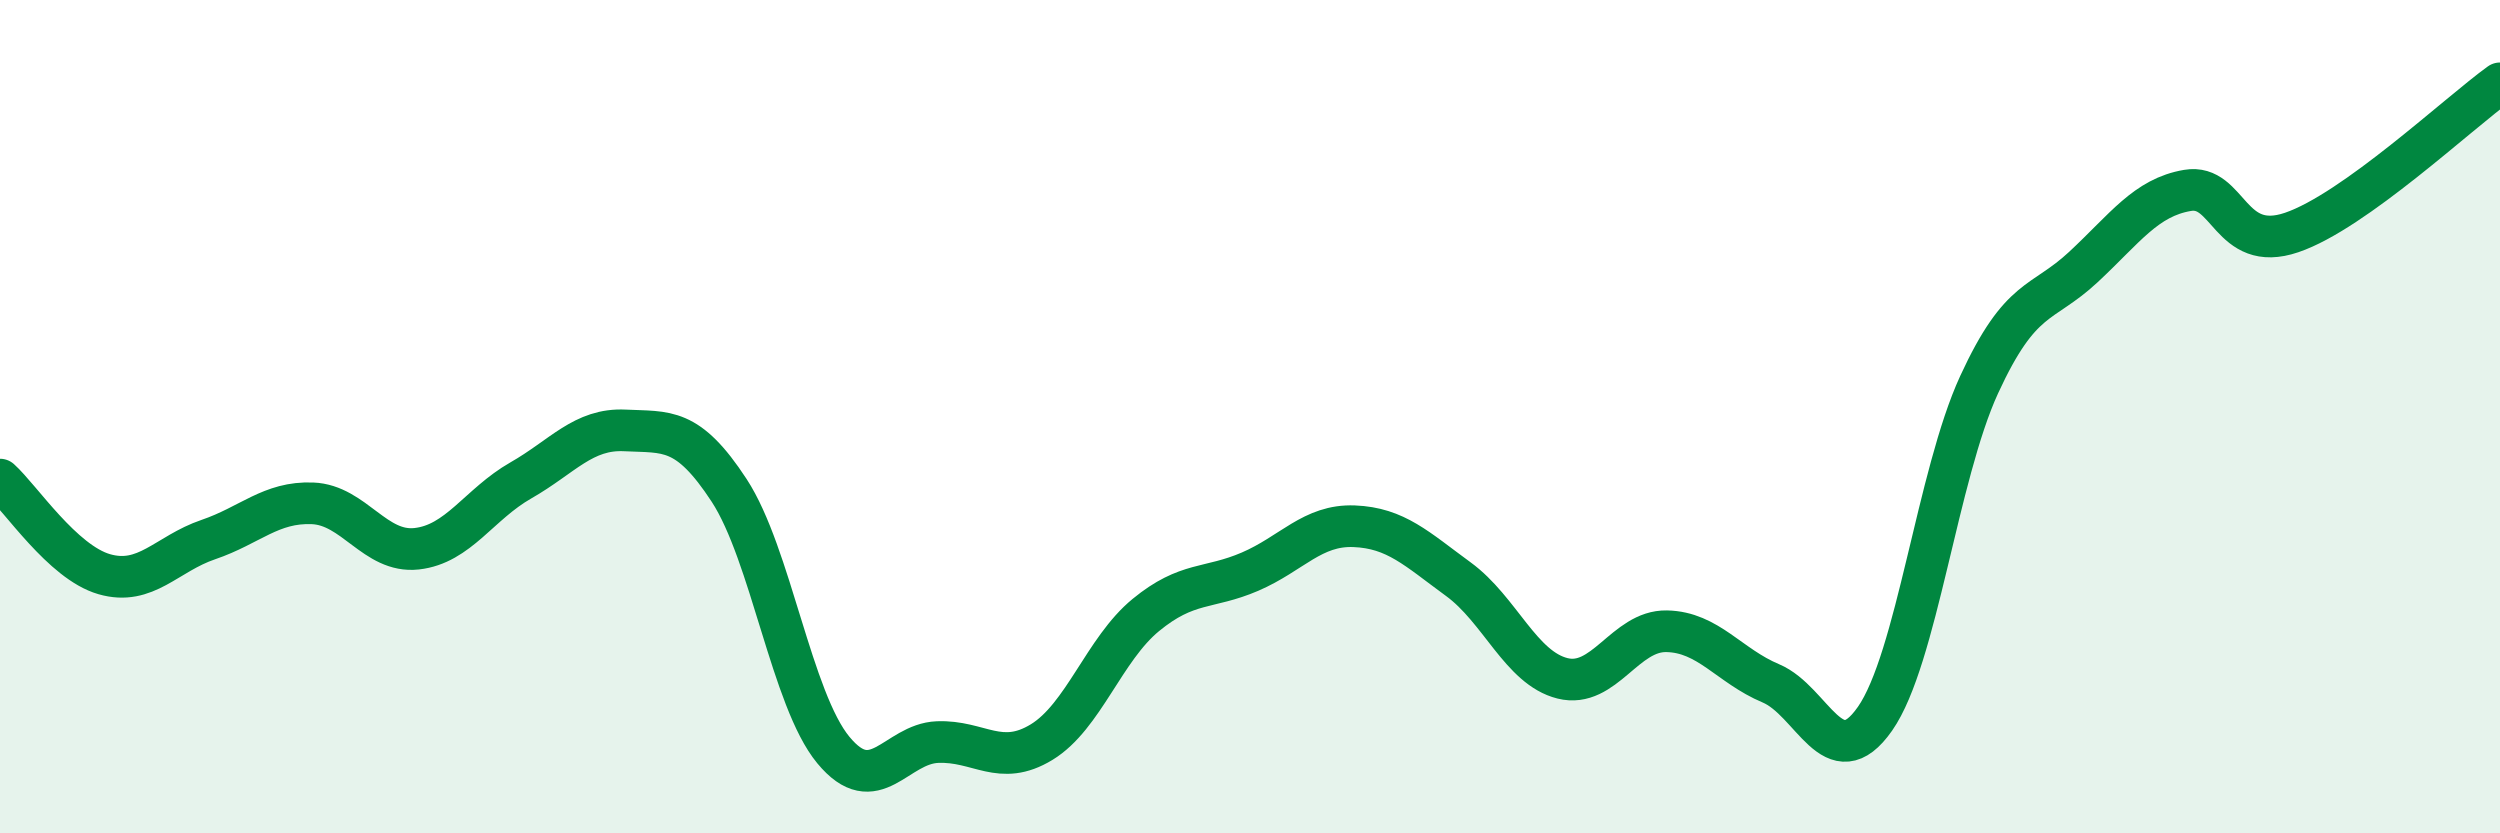
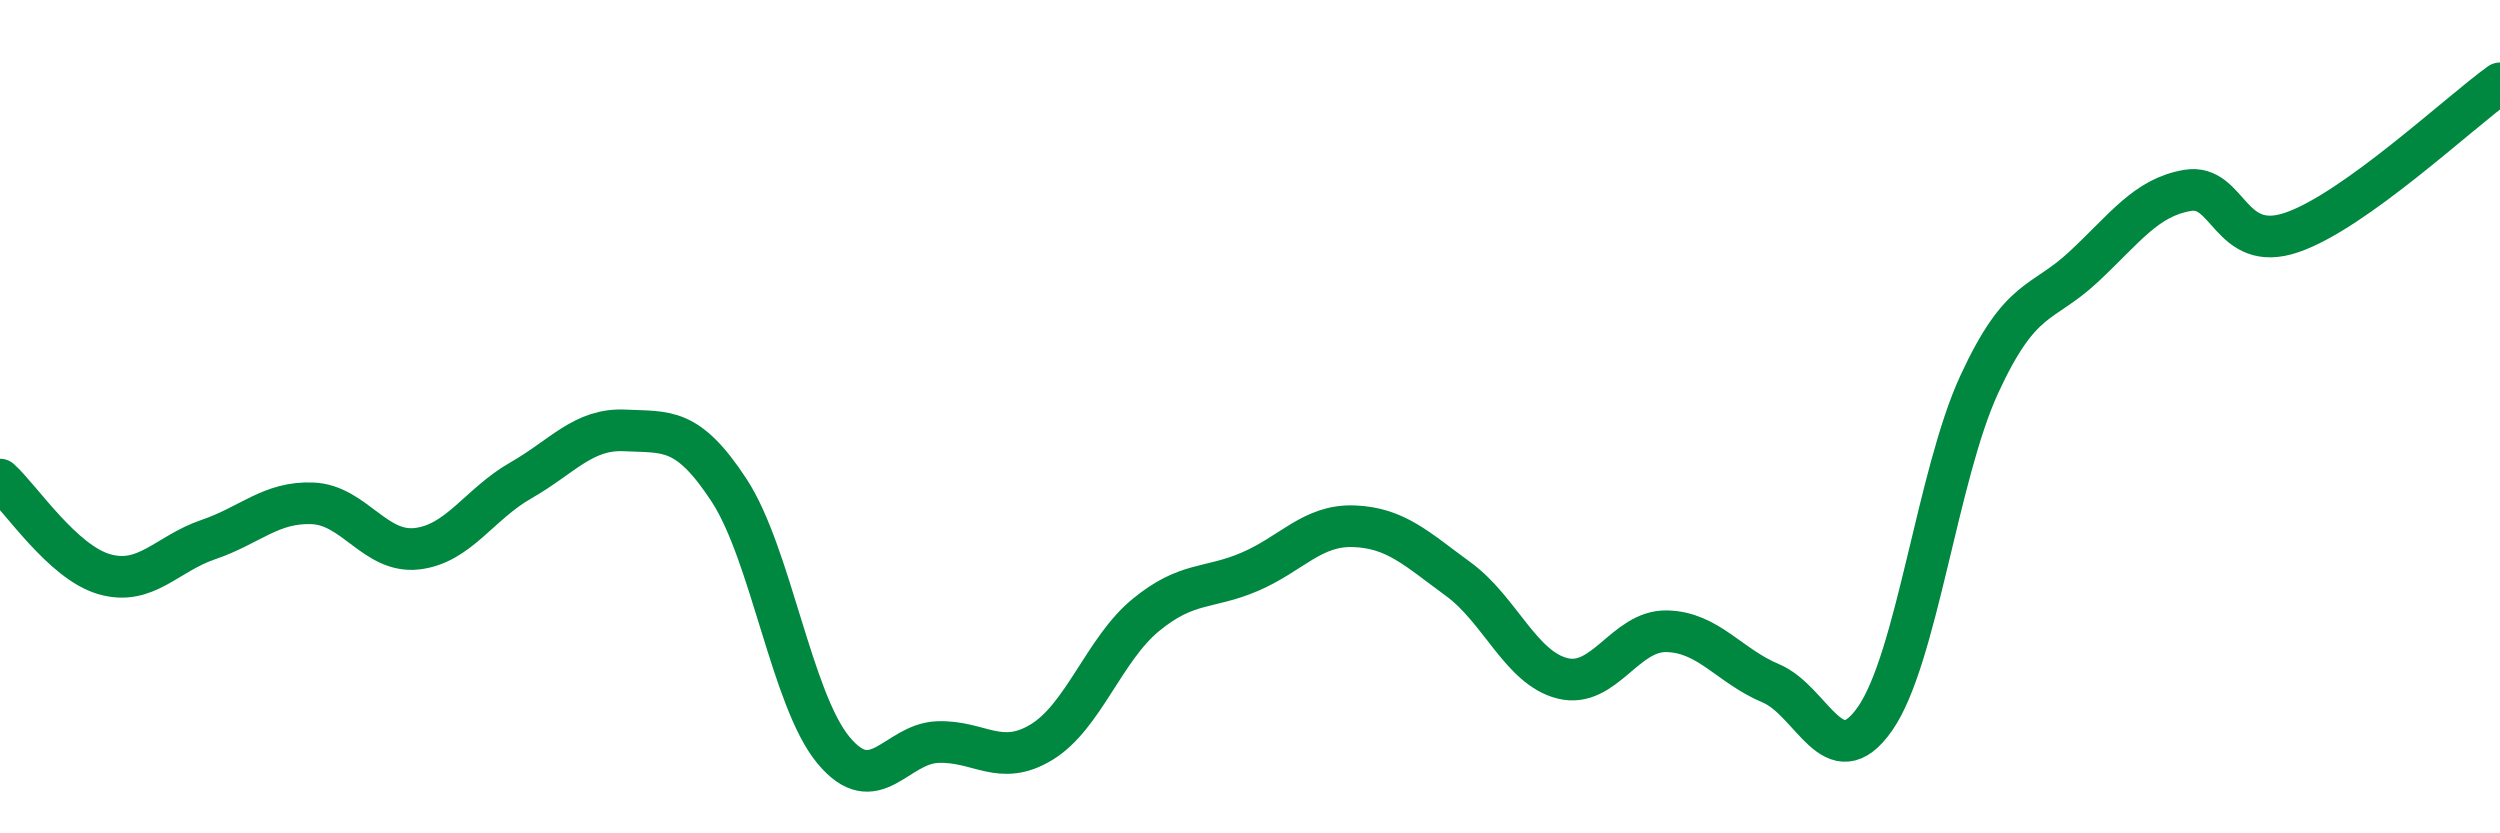
<svg xmlns="http://www.w3.org/2000/svg" width="60" height="20" viewBox="0 0 60 20">
-   <path d="M 0,11.51 C 0.5,11.96 1.5,13.49 2.5,13.78 C 3.5,14.07 4,13.29 5,12.95 C 6,12.61 6.5,12.04 7.5,12.08 C 8.5,12.12 9,13.28 10,13.17 C 11,13.06 11.5,12.1 12.5,11.53 C 13.5,10.96 14,10.28 15,10.33 C 16,10.38 16.5,10.24 17.5,11.77 C 18.5,13.3 19,16.79 20,18 C 21,19.21 21.5,17.85 22.5,17.81 C 23.5,17.77 24,18.42 25,17.81 C 26,17.2 26.5,15.58 27.5,14.76 C 28.5,13.94 29,14.15 30,13.72 C 31,13.29 31.5,12.59 32.5,12.63 C 33.5,12.67 34,13.17 35,13.9 C 36,14.63 36.5,16.03 37.5,16.28 C 38.5,16.53 39,15.13 40,15.15 C 41,15.17 41.5,15.98 42.5,16.4 C 43.5,16.82 44,18.68 45,17.25 C 46,15.82 46.5,11.4 47.5,9.23 C 48.5,7.06 49,7.34 50,6.41 C 51,5.48 51.5,4.74 52.5,4.57 C 53.5,4.4 53.5,6.09 55,5.58 C 56.5,5.07 59,2.72 60,2L60 20L0 20Z" fill="#008740" opacity="0.1" stroke-linecap="round" stroke-linejoin="round" />
  <path d="M 0,11.51 C 0.5,11.96 1.5,13.49 2.5,13.78 C 3.5,14.07 4,13.29 5,12.95 C 6,12.61 6.5,12.04 7.5,12.08 C 8.5,12.12 9,13.28 10,13.17 C 11,13.06 11.5,12.1 12.5,11.53 C 13.5,10.96 14,10.28 15,10.33 C 16,10.38 16.5,10.24 17.5,11.77 C 18.5,13.3 19,16.79 20,18 C 21,19.21 21.5,17.85 22.5,17.81 C 23.5,17.77 24,18.42 25,17.81 C 26,17.2 26.5,15.58 27.5,14.76 C 28.5,13.94 29,14.15 30,13.72 C 31,13.29 31.5,12.59 32.5,12.63 C 33.5,12.67 34,13.17 35,13.9 C 36,14.63 36.5,16.03 37.5,16.28 C 38.5,16.53 39,15.13 40,15.15 C 41,15.17 41.5,15.98 42.5,16.4 C 43.5,16.82 44,18.68 45,17.25 C 46,15.82 46.5,11.4 47.5,9.23 C 48.5,7.06 49,7.34 50,6.41 C 51,5.48 51.5,4.74 52.5,4.57 C 53.5,4.4 53.5,6.09 55,5.58 C 56.5,5.07 59,2.72 60,2" stroke="#008740" stroke-width="1" fill="none" stroke-linecap="round" stroke-linejoin="round" />
</svg>